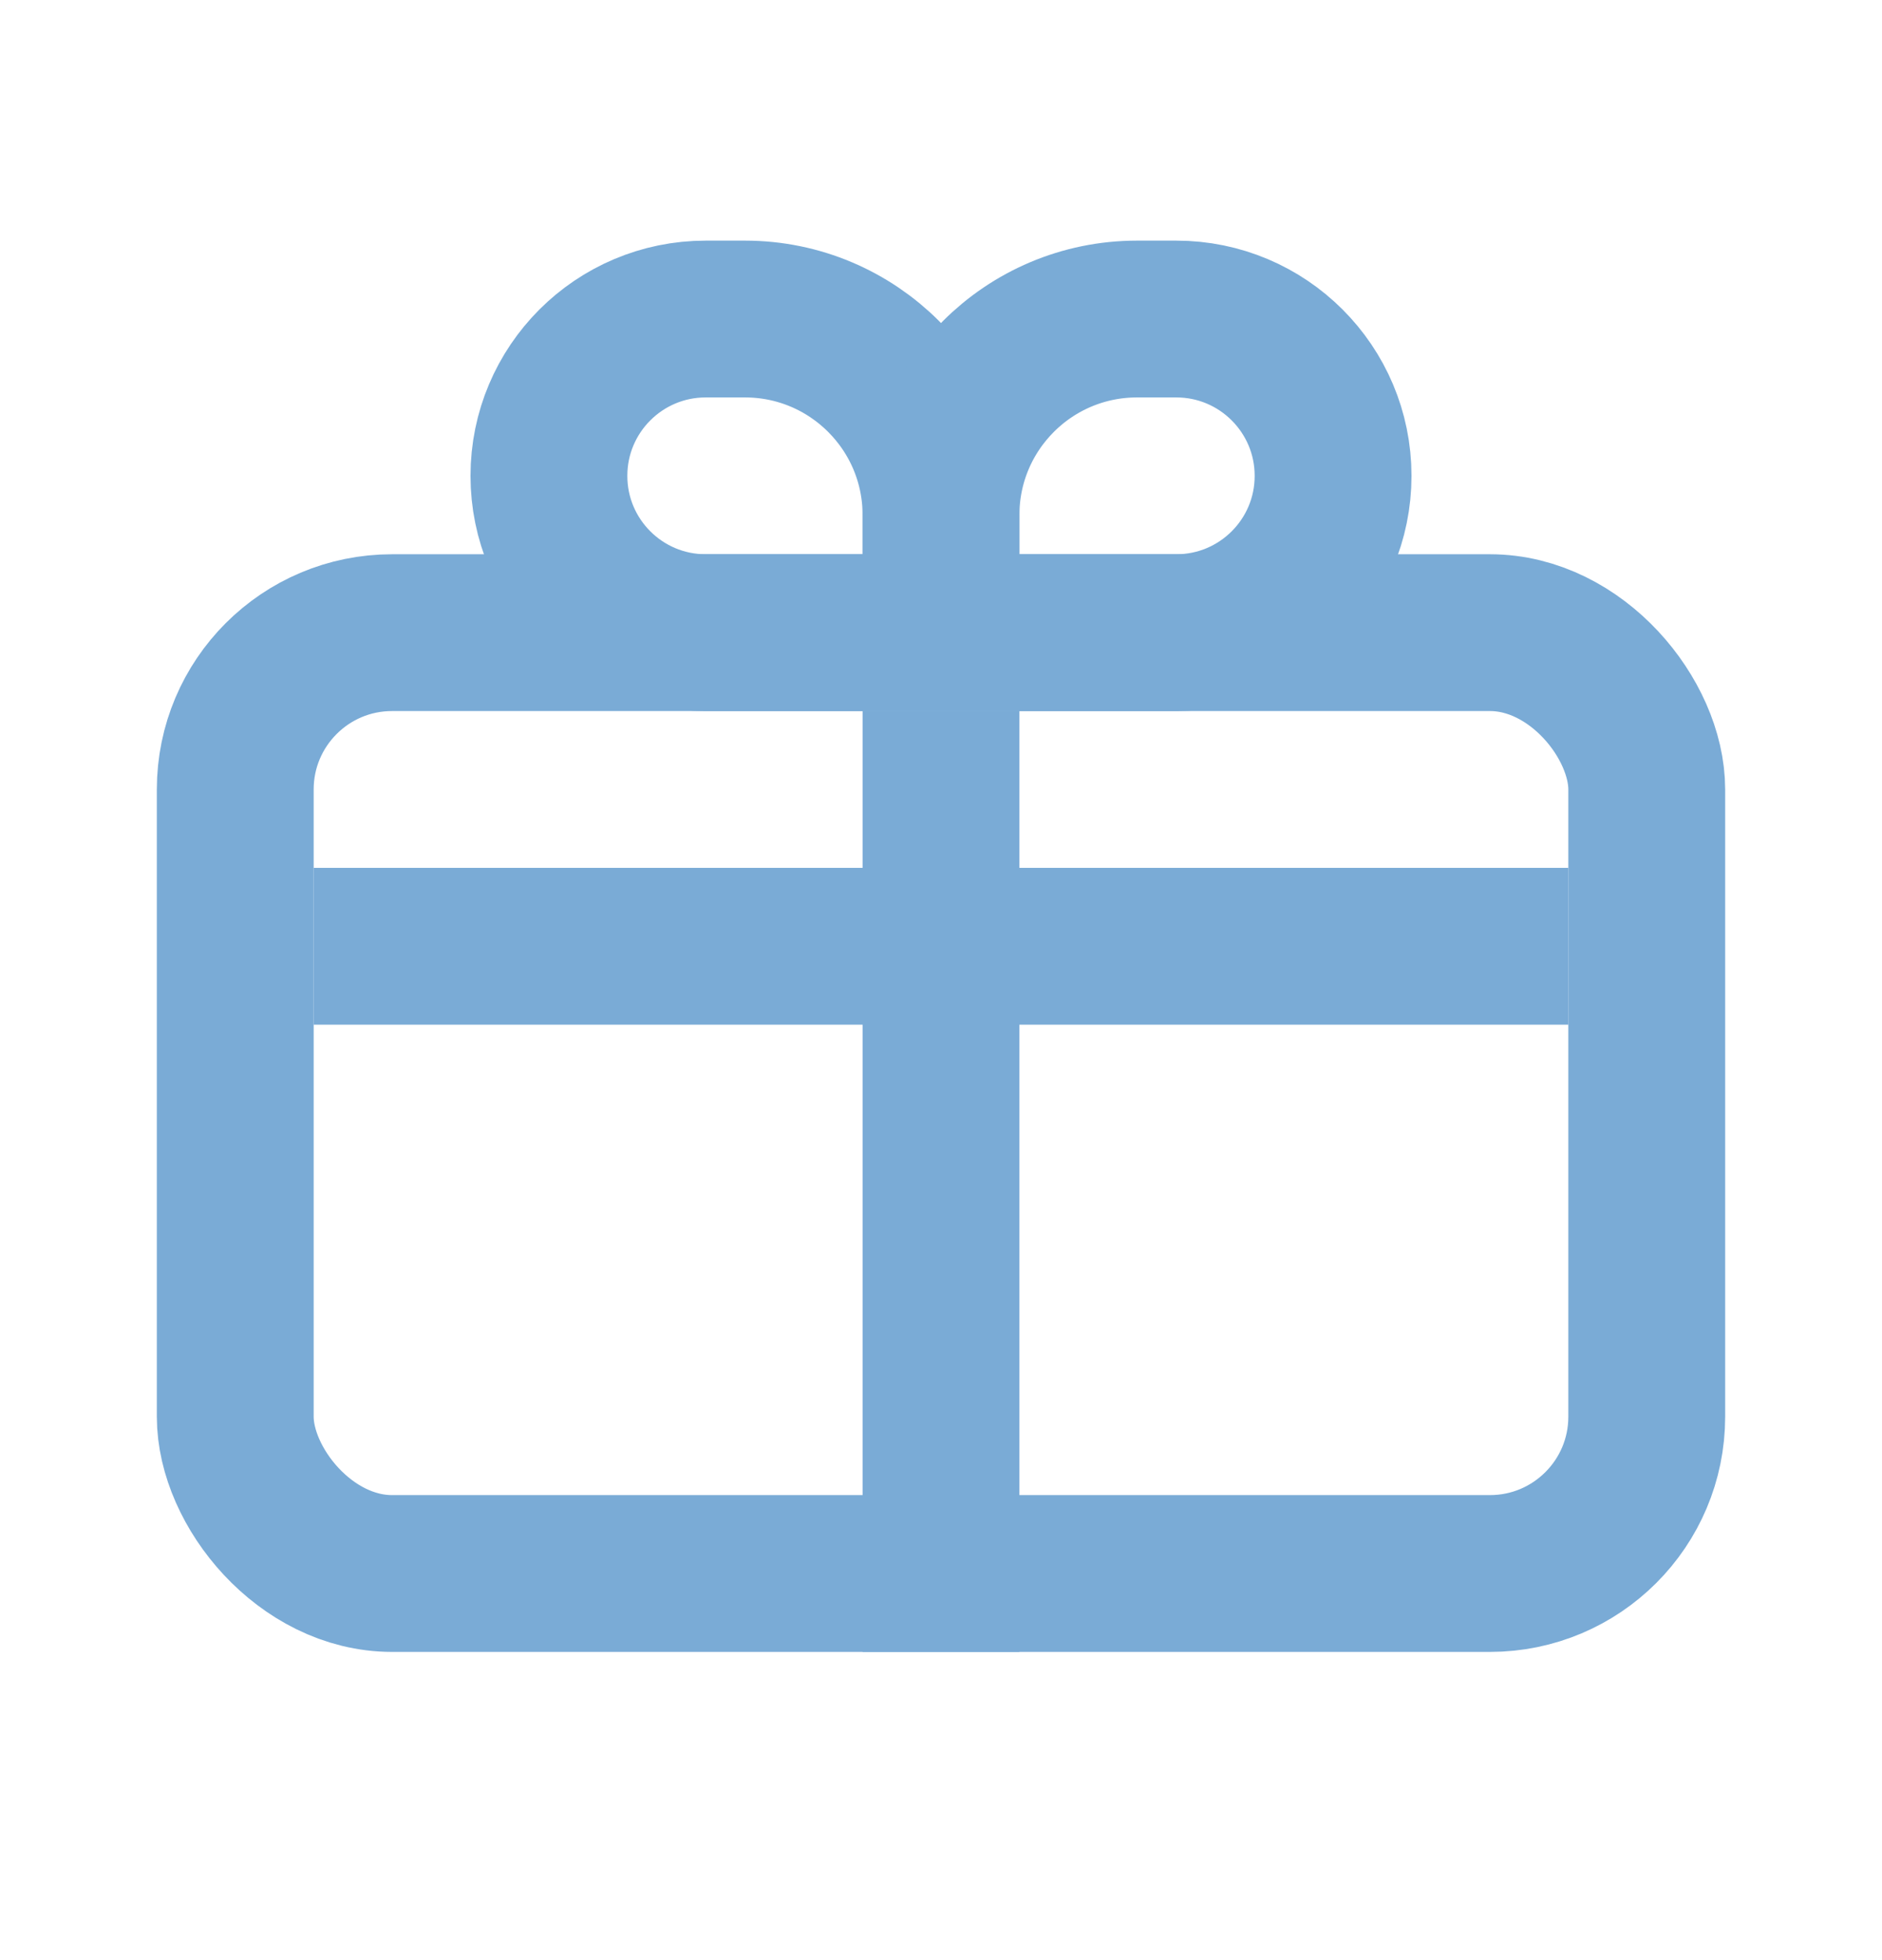
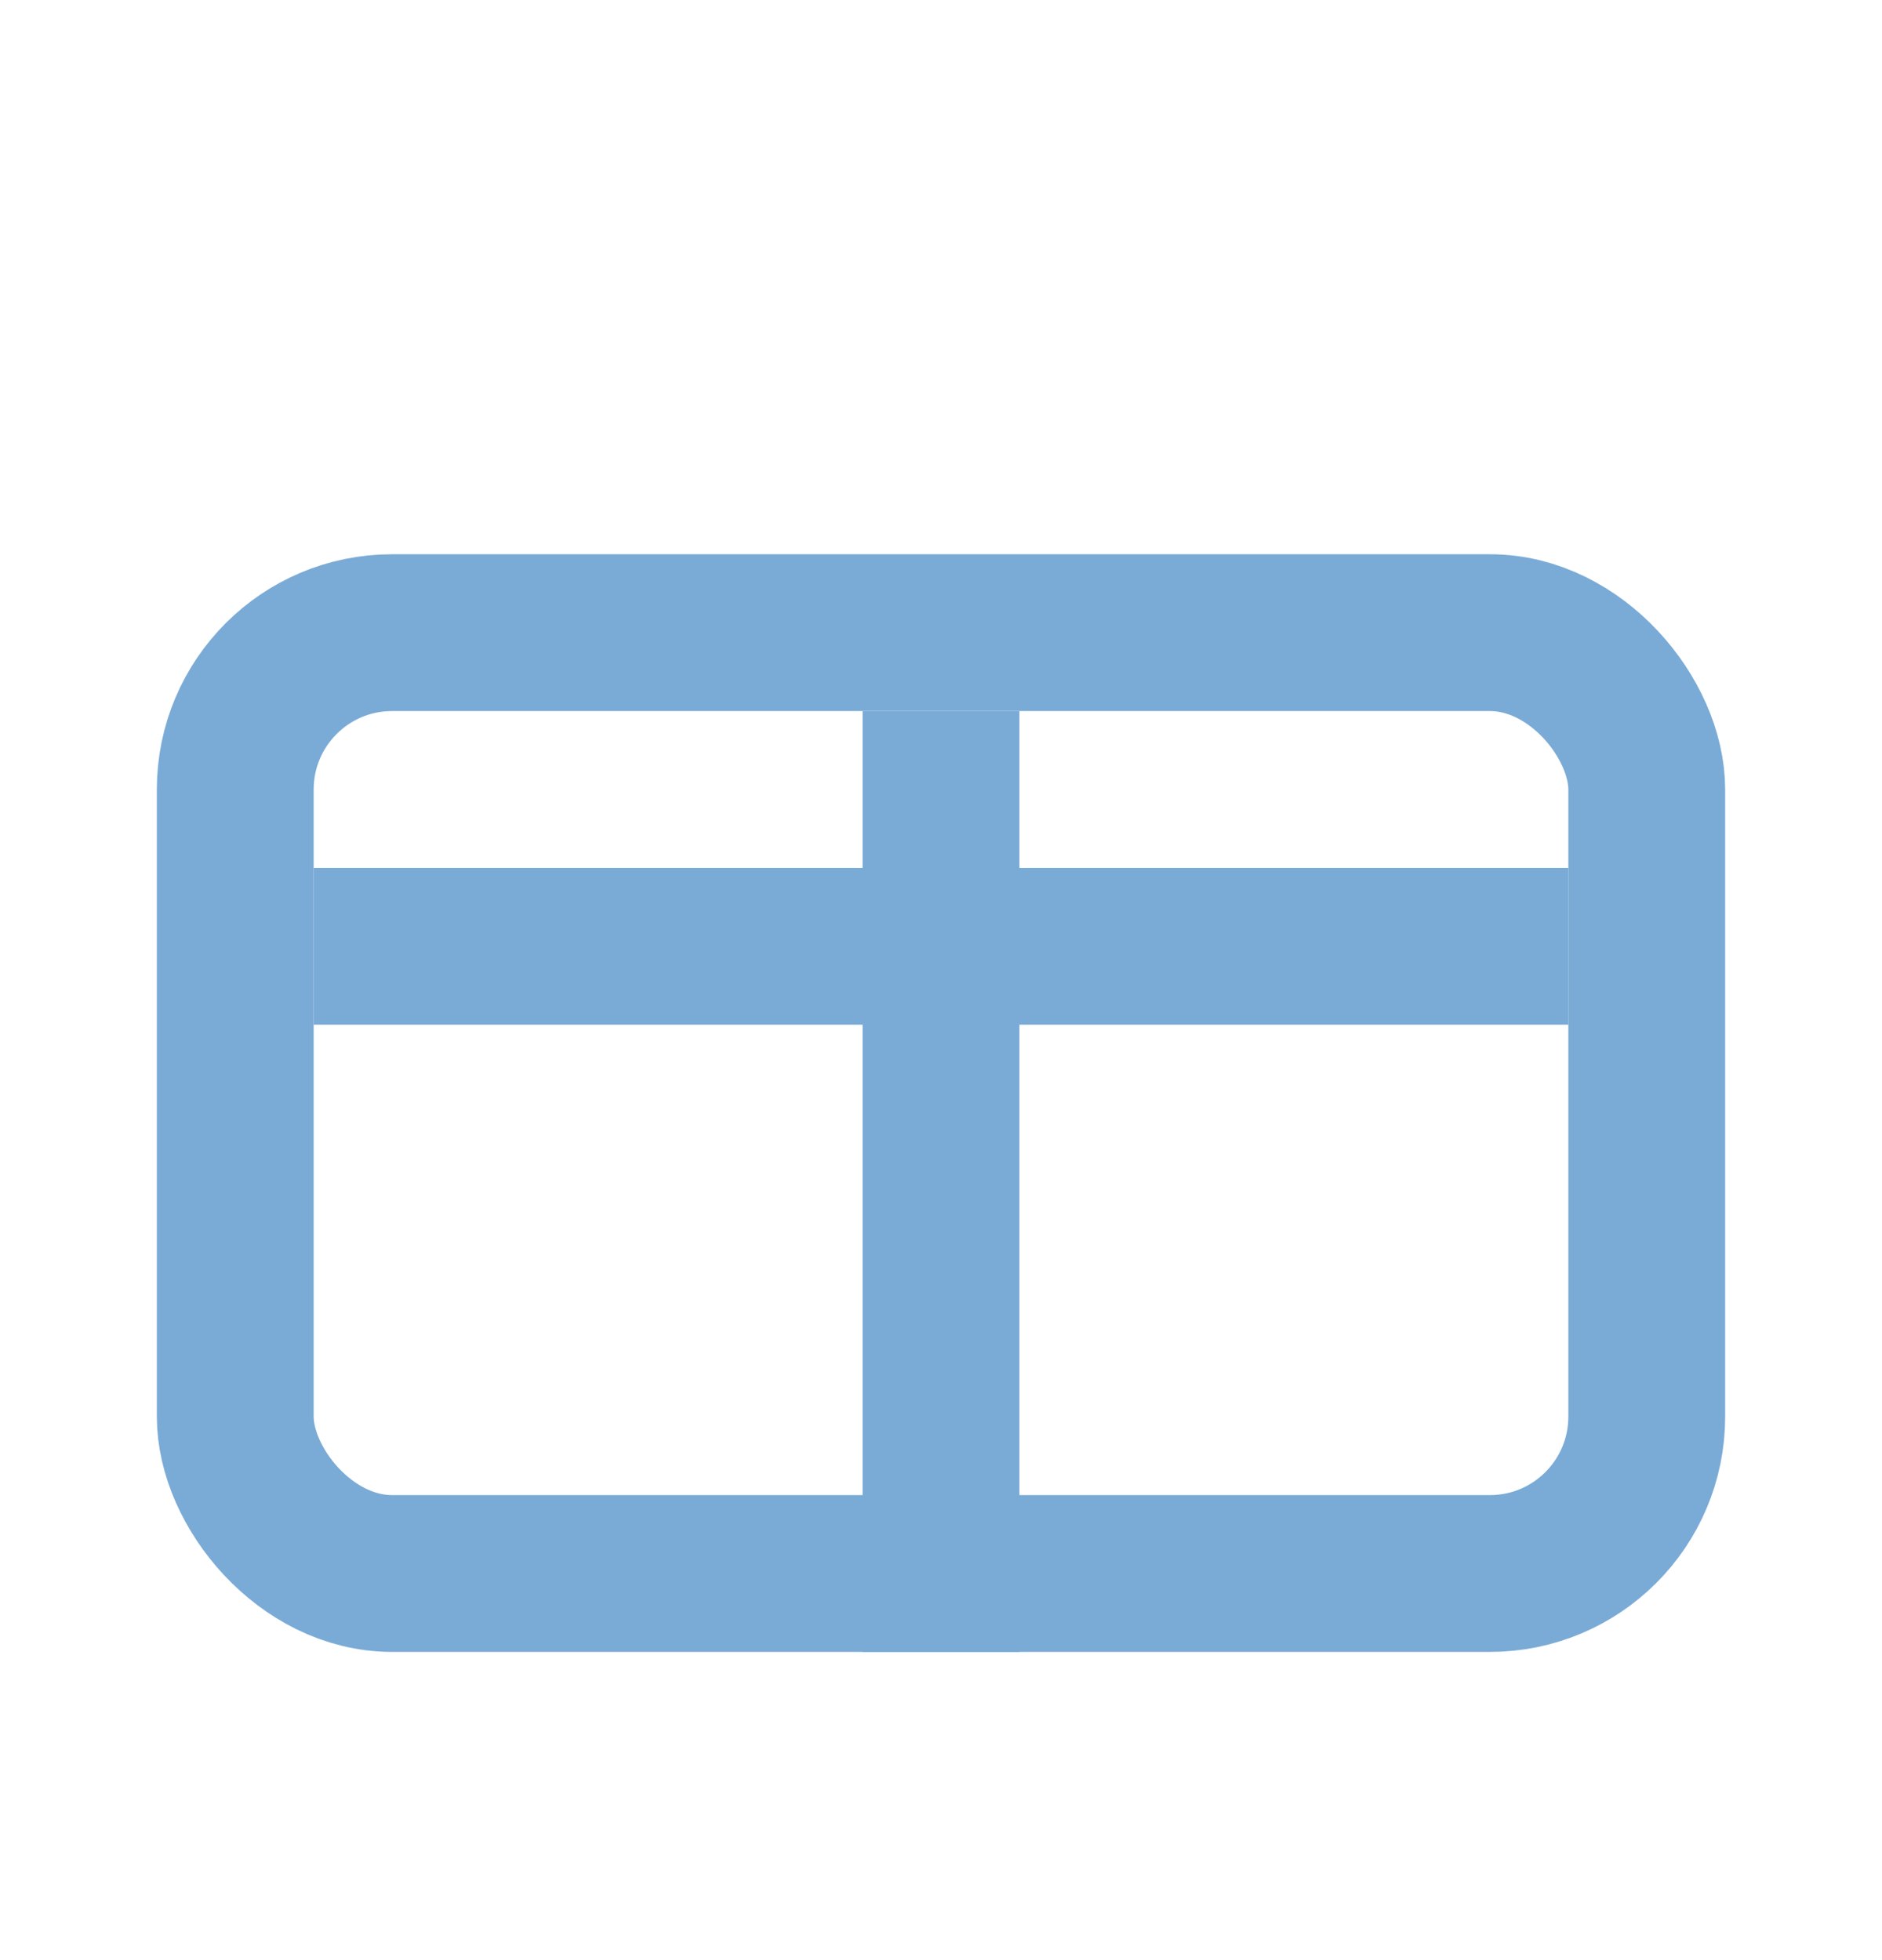
<svg xmlns="http://www.w3.org/2000/svg" width="24" height="25" viewBox="0 0 24 25" fill="none">
  <g id="Icon / Gift">
    <rect id="Rectangle 1919" x="3" y="8.069" width="18" height="12" rx="2" stroke="#7AABD6" stroke-width="2" />
-     <path id="Rectangle 1920" d="M7 6.069C7 4.965 7.895 4.069 9 4.069H9.5C10.881 4.069 12 5.189 12 6.569V8.069H9C7.895 8.069 7 7.174 7 6.069Z" stroke="#7AABD6" stroke-width="2" />
-     <path id="Rectangle 1921" d="M17 6.069C17 4.965 16.105 4.069 15 4.069H14.5C13.119 4.069 12 5.189 12 6.569V8.069H15C16.105 8.069 17 7.174 17 6.069Z" stroke="#7AABD6" stroke-width="2" />
    <line id="Line 1" x1="4" y1="12.069" x2="20" y2="12.069" stroke="#7AABD6" stroke-width="2" />
    <line id="Line 2" x1="12" y1="9.069" x2="12" y2="21.069" stroke="#7AABD6" stroke-width="2" />
  </g>
</svg>